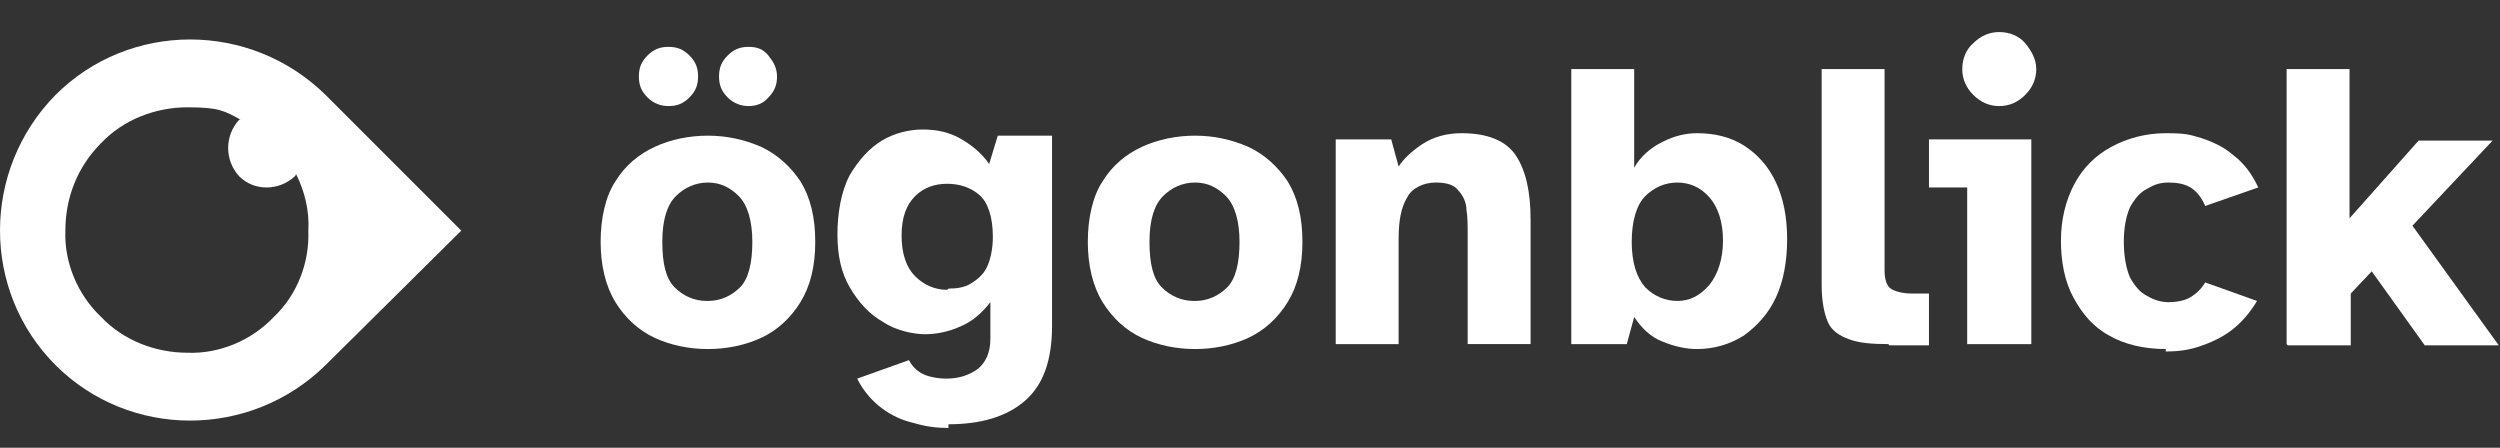
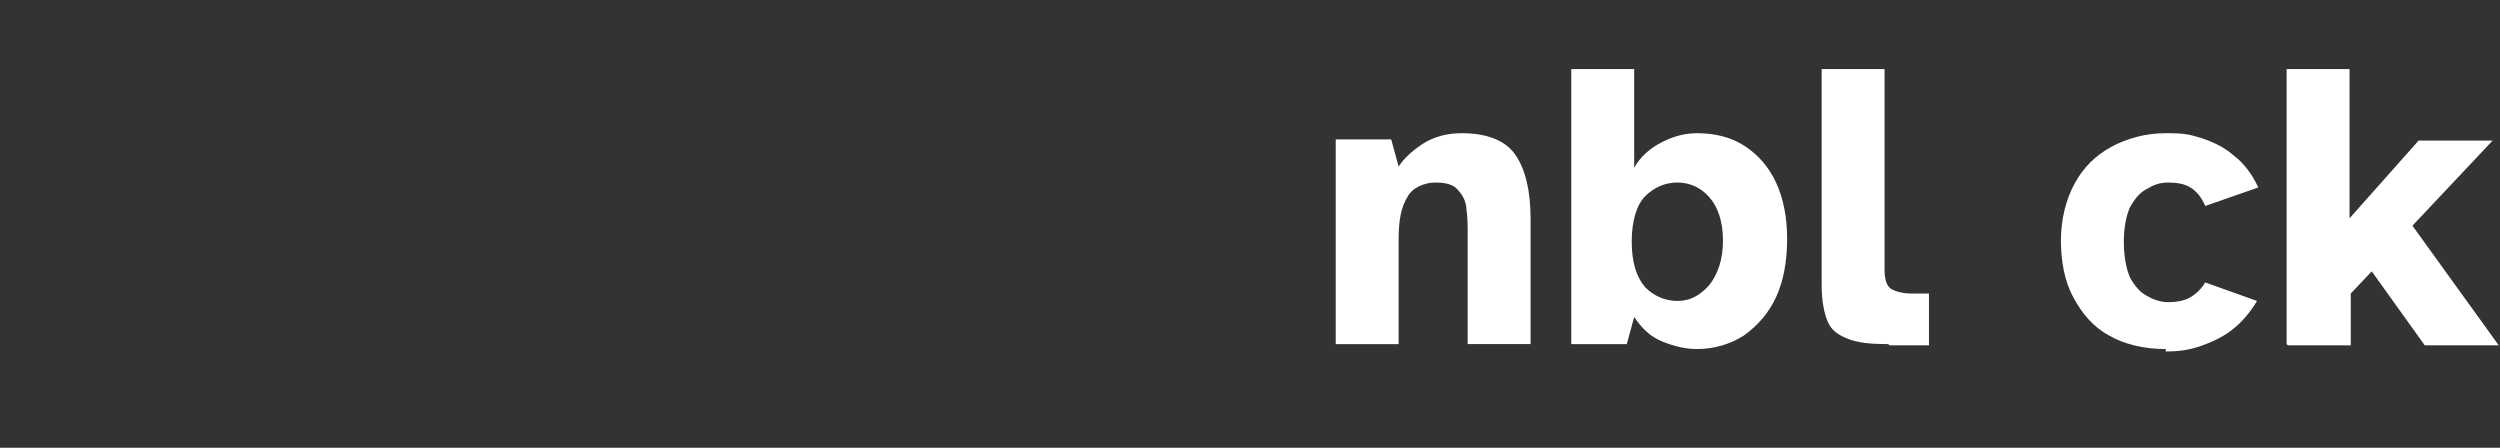
<svg xmlns="http://www.w3.org/2000/svg" id="Ebene_1" data-name="Ebene 1" version="1.1" viewBox="0 0 202.7 36.3">
  <rect x="0" y="0" width="202.7" height="36.3" fill="#333333" stroke="none" />
  <defs>
    <style>
      .cls-1 {
        isolation: isolate;
      }

      .cls-2 {
        fill: #fff;
        stroke-width: 0px;
      }
    </style>
  </defs>
  <g id="Ebene_2" data-name="Ebene 2">
    <g id="Ebene_1-2" data-name="Ebene 1-2">
-       <path class="cls-2" d="M26.4,7.7C20.3,1.7,10.5,1.7,4.5,7.7c-6,6.1-6,15.9,0,21.9s15.8,6,21.9,0l11-10.9-11-11ZM22.2,25.7c-1.8,1.9-4.4,3-7,2.9-2.6,0-5.2-1-7-2.9-1.9-1.8-3-4.4-2.9-7,0-2.7,1-5.2,2.9-7.1,1.8-1.9,4.4-2.9,7-2.9s3,.3,4.3,1h-.1c-1.2,1.3-1.2,3.3,0,4.6,1.2,1.2,3.2,1.2,4.5,0q.1-.1.1-.2c.7,1.4,1.1,3,1,4.6.1,2.6-.9,5.2-2.8,7Z" />
-     </g>
+       </g>
  </g>
  <g class="cls-1">
    <g class="cls-1">
-       <path class="cls-2" d="M57.4,28.3c-1.5,0-3-.3-4.3-.9-1.3-.6-2.4-1.6-3.2-2.9-.8-1.3-1.2-3-1.2-4.9s.4-3.7,1.2-4.9c.8-1.3,1.9-2.2,3.2-2.8,1.3-.6,2.8-.9,4.3-.9s2.9.3,4.3.9c1.3.6,2.4,1.6,3.2,2.8.8,1.3,1.2,2.9,1.2,4.9s-.4,3.6-1.2,4.9c-.8,1.3-1.9,2.3-3.2,2.9-1.3.6-2.8.9-4.3.9ZM54.2,8.6c-.6,0-1.2-.2-1.7-.7-.5-.5-.7-1-.7-1.7s.2-1.2.7-1.7,1-.7,1.7-.7,1.2.2,1.7.7.7,1,.7,1.7-.2,1.2-.7,1.7c-.5.5-1,.7-1.7.7ZM57.4,24.4c1,0,1.9-.4,2.6-1.1.7-.7,1-2,1-3.7s-.4-3-1.1-3.7-1.5-1.1-2.5-1.1-1.9.4-2.6,1.1c-.7.7-1.1,1.9-1.1,3.7s.3,3,1,3.7c.7.7,1.6,1.1,2.6,1.1ZM60.7,8.6c-.6,0-1.2-.2-1.7-.7-.5-.5-.7-1-.7-1.7s.2-1.2.7-1.7,1-.7,1.7-.7,1.2.2,1.6.7c.4.5.7,1,.7,1.7s-.2,1.2-.7,1.7c-.4.5-1,.7-1.6.7Z" />
-     </g>
+       </g>
    <g class="cls-1">
-       <path class="cls-2" d="M76.9,34.7c-.9,0-1.8-.1-2.8-.4-.9-.2-1.8-.6-2.6-1.2-.8-.6-1.5-1.4-2-2.4l4.2-1.5c.3.6.8,1,1.3,1.2s1.2.3,1.7.3c1.1,0,1.9-.3,2.6-.8.6-.5,1-1.3,1-2.4v-3c-.7.9-1.5,1.6-2.5,2-.9.4-1.9.6-2.8.6s-2.4-.3-3.4-1c-1.1-.6-2-1.6-2.7-2.8-.7-1.2-1-2.6-1-4.3s.3-3.5,1-4.8c.7-1.2,1.6-2.2,2.6-2.8s2.2-.9,3.3-.9,2.1.2,3,.7,1.8,1.2,2.4,2.1l.7-2.3h4.4v15.4c0,2.8-.7,4.8-2.2,6.1-1.5,1.3-3.6,1.9-6.2,1.9ZM76.9,23.4c.7,0,1.3-.1,1.8-.4.5-.3,1-.7,1.3-1.3s.5-1.5.5-2.5c0-1.6-.4-2.8-1.1-3.4-.7-.6-1.6-.9-2.6-.9s-1.9.3-2.6,1c-.7.7-1.1,1.7-1.1,3.2s.4,2.6,1.1,3.3c.7.7,1.6,1.1,2.6,1.1Z" />
-     </g>
+       </g>
    <g class="cls-1">
-       <path class="cls-2" d="M96.9,28.3c-1.5,0-3-.3-4.3-.9-1.3-.6-2.4-1.6-3.2-2.9-.8-1.3-1.2-3-1.2-4.9s.4-3.7,1.2-4.9c.8-1.3,1.9-2.2,3.2-2.8,1.3-.6,2.8-.9,4.3-.9s2.9.3,4.3.9c1.3.6,2.4,1.6,3.2,2.8.8,1.3,1.2,2.9,1.2,4.9s-.4,3.6-1.2,4.9c-.8,1.3-1.9,2.3-3.2,2.9-1.3.6-2.8.9-4.3.9ZM96.9,24.4c1,0,1.9-.4,2.6-1.1.7-.7,1-2,1-3.7s-.4-3-1.1-3.7-1.5-1.1-2.5-1.1-1.9.4-2.6,1.1c-.7.7-1.1,1.9-1.1,3.7s.3,3,1,3.7c.7.7,1.6,1.1,2.6,1.1Z" />
-     </g>
+       </g>
    <g class="cls-1">
      <path class="cls-2" d="M108.3,27.9V11.3h4.5l.6,2.2c.4-.6,1-1.2,1.9-1.8.9-.6,2-.9,3.2-.9,2.1,0,3.6.6,4.4,1.8.8,1.2,1.2,2.9,1.2,5.2v10.1h-5.1v-8.8c0-.8,0-1.5-.1-2.1,0-.6-.3-1.2-.7-1.6-.3-.4-.9-.6-1.8-.6s-1.9.4-2.3,1.2c-.5.8-.7,1.9-.7,3.4v8.5h-5.1Z" />
    </g>
    <g class="cls-1">
      <path class="cls-2" d="M137.6,28.3c-.9,0-1.8-.2-2.8-.6-1-.4-1.7-1.1-2.3-2l-.6,2.2h-4.5V5.6h5.1v8c.5-.9,1.3-1.6,2.3-2.1,1-.5,1.9-.7,2.8-.7,1.4,0,2.7.3,3.8,1,1.1.7,2,1.7,2.6,3,.6,1.3.9,2.8.9,4.6s-.3,3.4-.9,4.7-1.5,2.3-2.6,3.1c-1.1.7-2.4,1.1-3.8,1.1ZM136,24.4c1,0,1.8-.4,2.6-1.3.7-.9,1.1-2.1,1.1-3.6s-.4-2.7-1.1-3.5c-.7-.8-1.6-1.2-2.6-1.2s-1.9.4-2.6,1.1-1.1,2-1.1,3.7.4,2.9,1.1,3.7c.7.7,1.6,1.1,2.6,1.1Z" />
    </g>
    <g class="cls-1">
      <path class="cls-2" d="M153.1,27.9c-1.4,0-2.4-.1-3.2-.4s-1.4-.7-1.7-1.4c-.3-.7-.5-1.7-.5-3V5.6h5.1v16.3c0,.8.2,1.3.5,1.5.3.2.9.4,1.7.4h1.4v4.2h-3.2Z" />
    </g>
    <g class="cls-1">
-       <path class="cls-2" d="M159.5,27.9v-12.7h-3.1v-3.9h8.3v16.6h-5.1ZM162.1,8.6c-.8,0-1.5-.3-2.1-.9-.6-.6-.9-1.3-.9-2.1s.3-1.6.9-2.1c.6-.6,1.3-.9,2.1-.9s1.6.3,2.1.9.9,1.3.9,2.1-.3,1.5-.9,2.1c-.6.6-1.3.9-2.1.9Z" />
-     </g>
+       </g>
    <g class="cls-1">
      <path class="cls-2" d="M175.6,28.3c-1.8,0-3.4-.4-4.6-1.1-1.3-.7-2.2-1.8-2.9-3.1s-1-2.9-1-4.6.4-3.3,1.1-4.6c.7-1.3,1.7-2.3,3-3s2.8-1.1,4.4-1.1,1.9.1,2.9.4c.9.3,1.8.7,2.6,1.4.8.6,1.5,1.5,2,2.6l-4.3,1.5c-.3-.7-.7-1.2-1.2-1.5s-1.1-.4-1.8-.4-1.2.2-1.7.5c-.6.3-1,.8-1.4,1.5-.3.7-.5,1.6-.5,2.8s.2,2.2.5,2.9c.4.7.8,1.2,1.4,1.5.5.3,1.1.5,1.7.5s1.3-.1,1.8-.4c.5-.3.9-.7,1.2-1.2l4.2,1.5c-.6,1-1.3,1.8-2.1,2.4-.8.6-1.7,1-2.6,1.3s-1.8.4-2.7.4Z" />
    </g>
    <g class="cls-1">
      <path class="cls-2" d="M185.4,27.9V5.6h5.1v12.1l5.6-6.3h6l-6.5,6.9,7,9.7h-6l-4.3-6-1.7,1.8v4.2h-5.1Z" />
    </g>
  </g>
</svg>